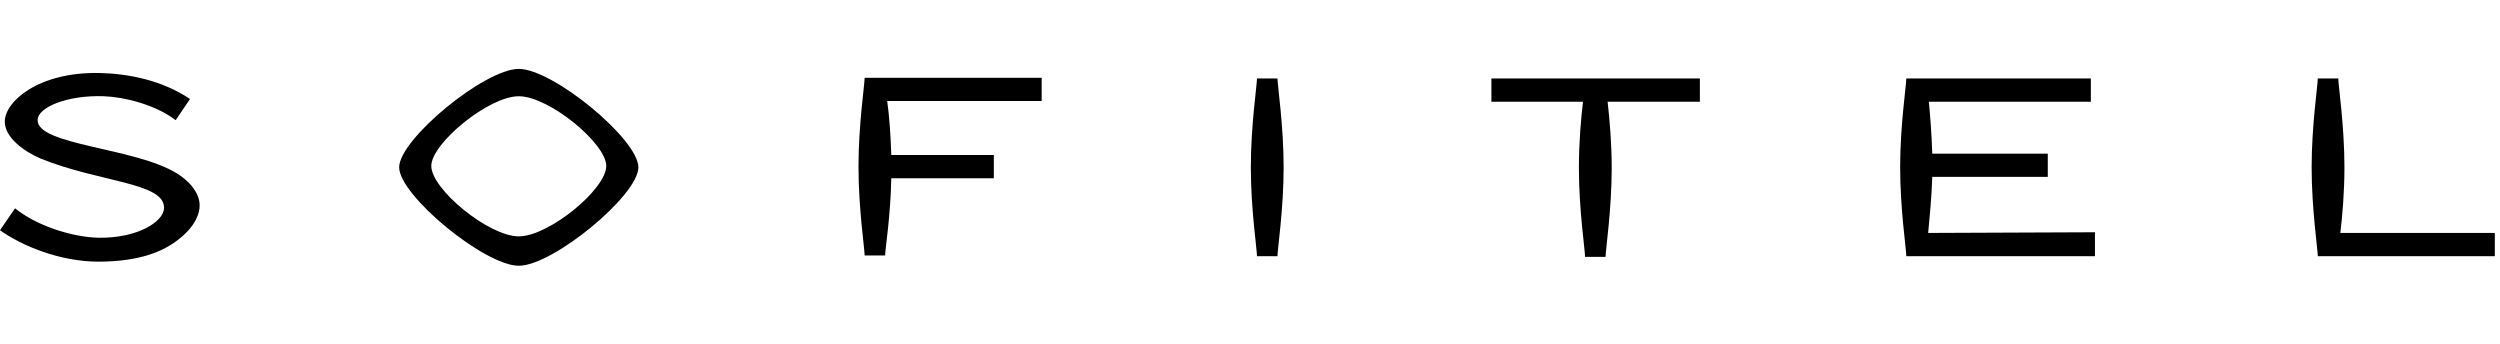
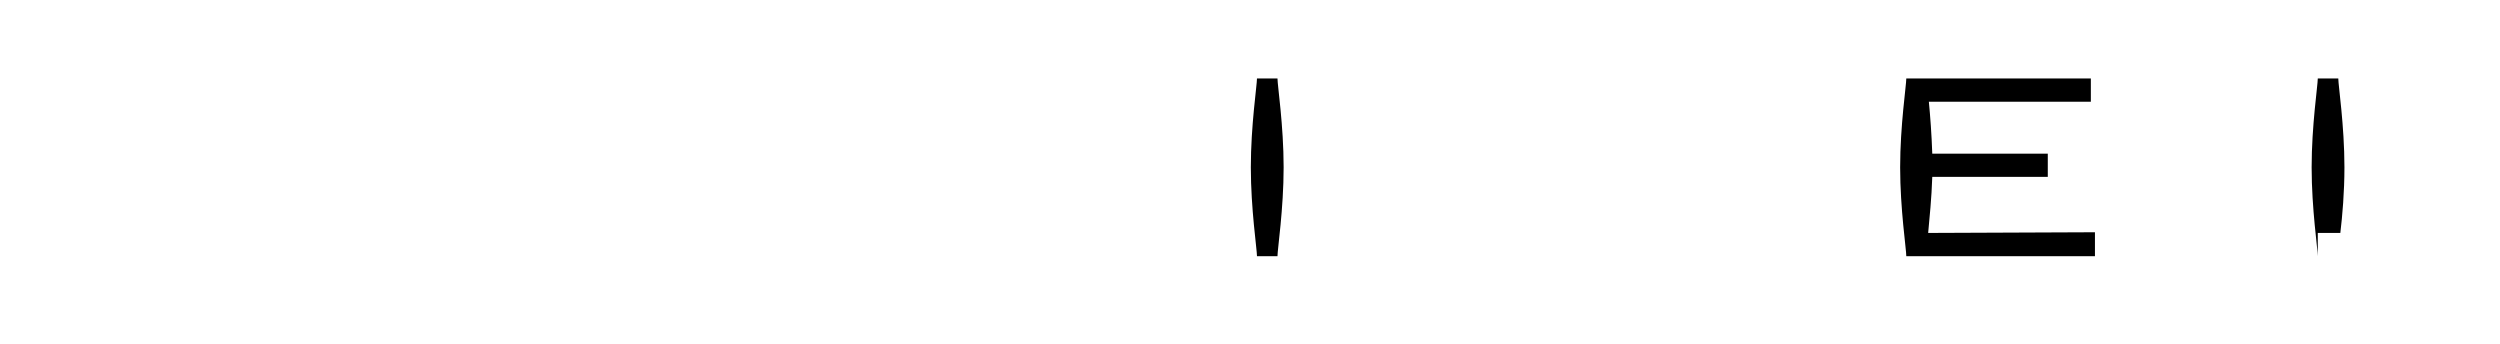
<svg xmlns="http://www.w3.org/2000/svg" width="254" height="35" viewBox="0 0 254 35" fill="none">
-   <path d="M237.778 23.667C237.987 21.931 238.195 19.5 238.195 17C238.195 12.764 237.57 8.667 237.57 7.972H235.487C235.487 8.667 234.862 12.764 234.862 17C234.862 21.236 235.487 25.334 235.487 26.028H253.473V23.667H237.778Z" fill="black" />
+   <path d="M237.778 23.667C237.987 21.931 238.195 19.5 238.195 17C238.195 12.764 237.57 8.667 237.57 7.972H235.487C235.487 8.667 234.862 12.764 234.862 17C234.862 21.236 235.487 25.334 235.487 26.028V23.667H237.778Z" fill="black" />
  <path d="M195.902 23.667C196.041 22.139 196.25 20.125 196.319 17.972H208.055V15.611H196.319C196.25 13.597 196.111 11.792 195.972 10.334H212.43V7.972H193.68C193.68 8.667 193.055 12.764 193.055 17C193.055 21.236 193.68 25.334 193.68 26.028H212.847V23.597L195.902 23.667Z" fill="black" />
-   <path d="M172.708 7.972H151.527V10.334H160.833C160.625 12.07 160.416 14.5 160.416 17.07C160.416 21.306 161.041 25.403 161.041 26.097H163.125C163.125 25.403 163.75 21.306 163.75 17.07C163.75 14.639 163.541 12.139 163.333 10.334H172.708V7.972Z" fill="black" />
  <path d="M129.792 26.028C129.792 25.334 130.417 21.236 130.417 17C130.417 12.764 129.792 8.667 129.792 7.972H127.709C127.709 8.667 127.084 12.764 127.084 17C127.084 21.236 127.709 25.334 127.709 26.028H129.792Z" fill="black" />
-   <path d="M105.833 10.264V7.903H87.847C87.847 8.597 87.222 12.694 87.222 16.931C87.222 21.167 87.847 25.264 87.847 25.958H89.93C89.93 25.333 90.486 21.931 90.555 18.111H100.972V15.75H90.555C90.486 13.667 90.347 11.722 90.139 10.264H105.833Z" fill="black" />
-   <path d="M52.708 7C49.235 7 40.555 14.153 40.555 17C40.555 19.847 49.235 27 52.708 27C56.18 27 64.86 19.847 64.86 17C64.86 14.153 56.18 7 52.708 7ZM52.708 24.014C49.652 24.014 43.819 19.222 43.819 16.861C43.819 14.569 49.652 9.778 52.708 9.778C55.763 9.778 61.596 14.569 61.596 16.861C61.596 19.222 55.763 24.014 52.708 24.014Z" fill="black" />
-   <path d="M17.986 17.625C13.75 14.986 3.819 14.778 3.819 12.209C3.819 10.889 6.875 9.639 10.556 9.778C12.569 9.847 15.764 10.611 17.847 12.209L19.306 10.056C16.389 8.111 12.986 7.486 10.139 7.417C3.889 7.278 0.486 10.334 0.486 12.348C0.486 14.014 2.5 15.403 4.097 16.098C10.069 18.528 16.667 18.528 16.667 21.098C16.667 22.556 13.889 24.223 10 24.153C7.222 24.084 3.681 22.903 1.528 21.167L0 23.389C2.222 24.986 6.111 26.584 10 26.584C14.028 26.584 16.597 25.611 18.264 24.223C20 22.834 20.278 21.514 20.278 20.959C20.347 19.986 19.653 18.667 17.986 17.625Z" fill="black" />
</svg>